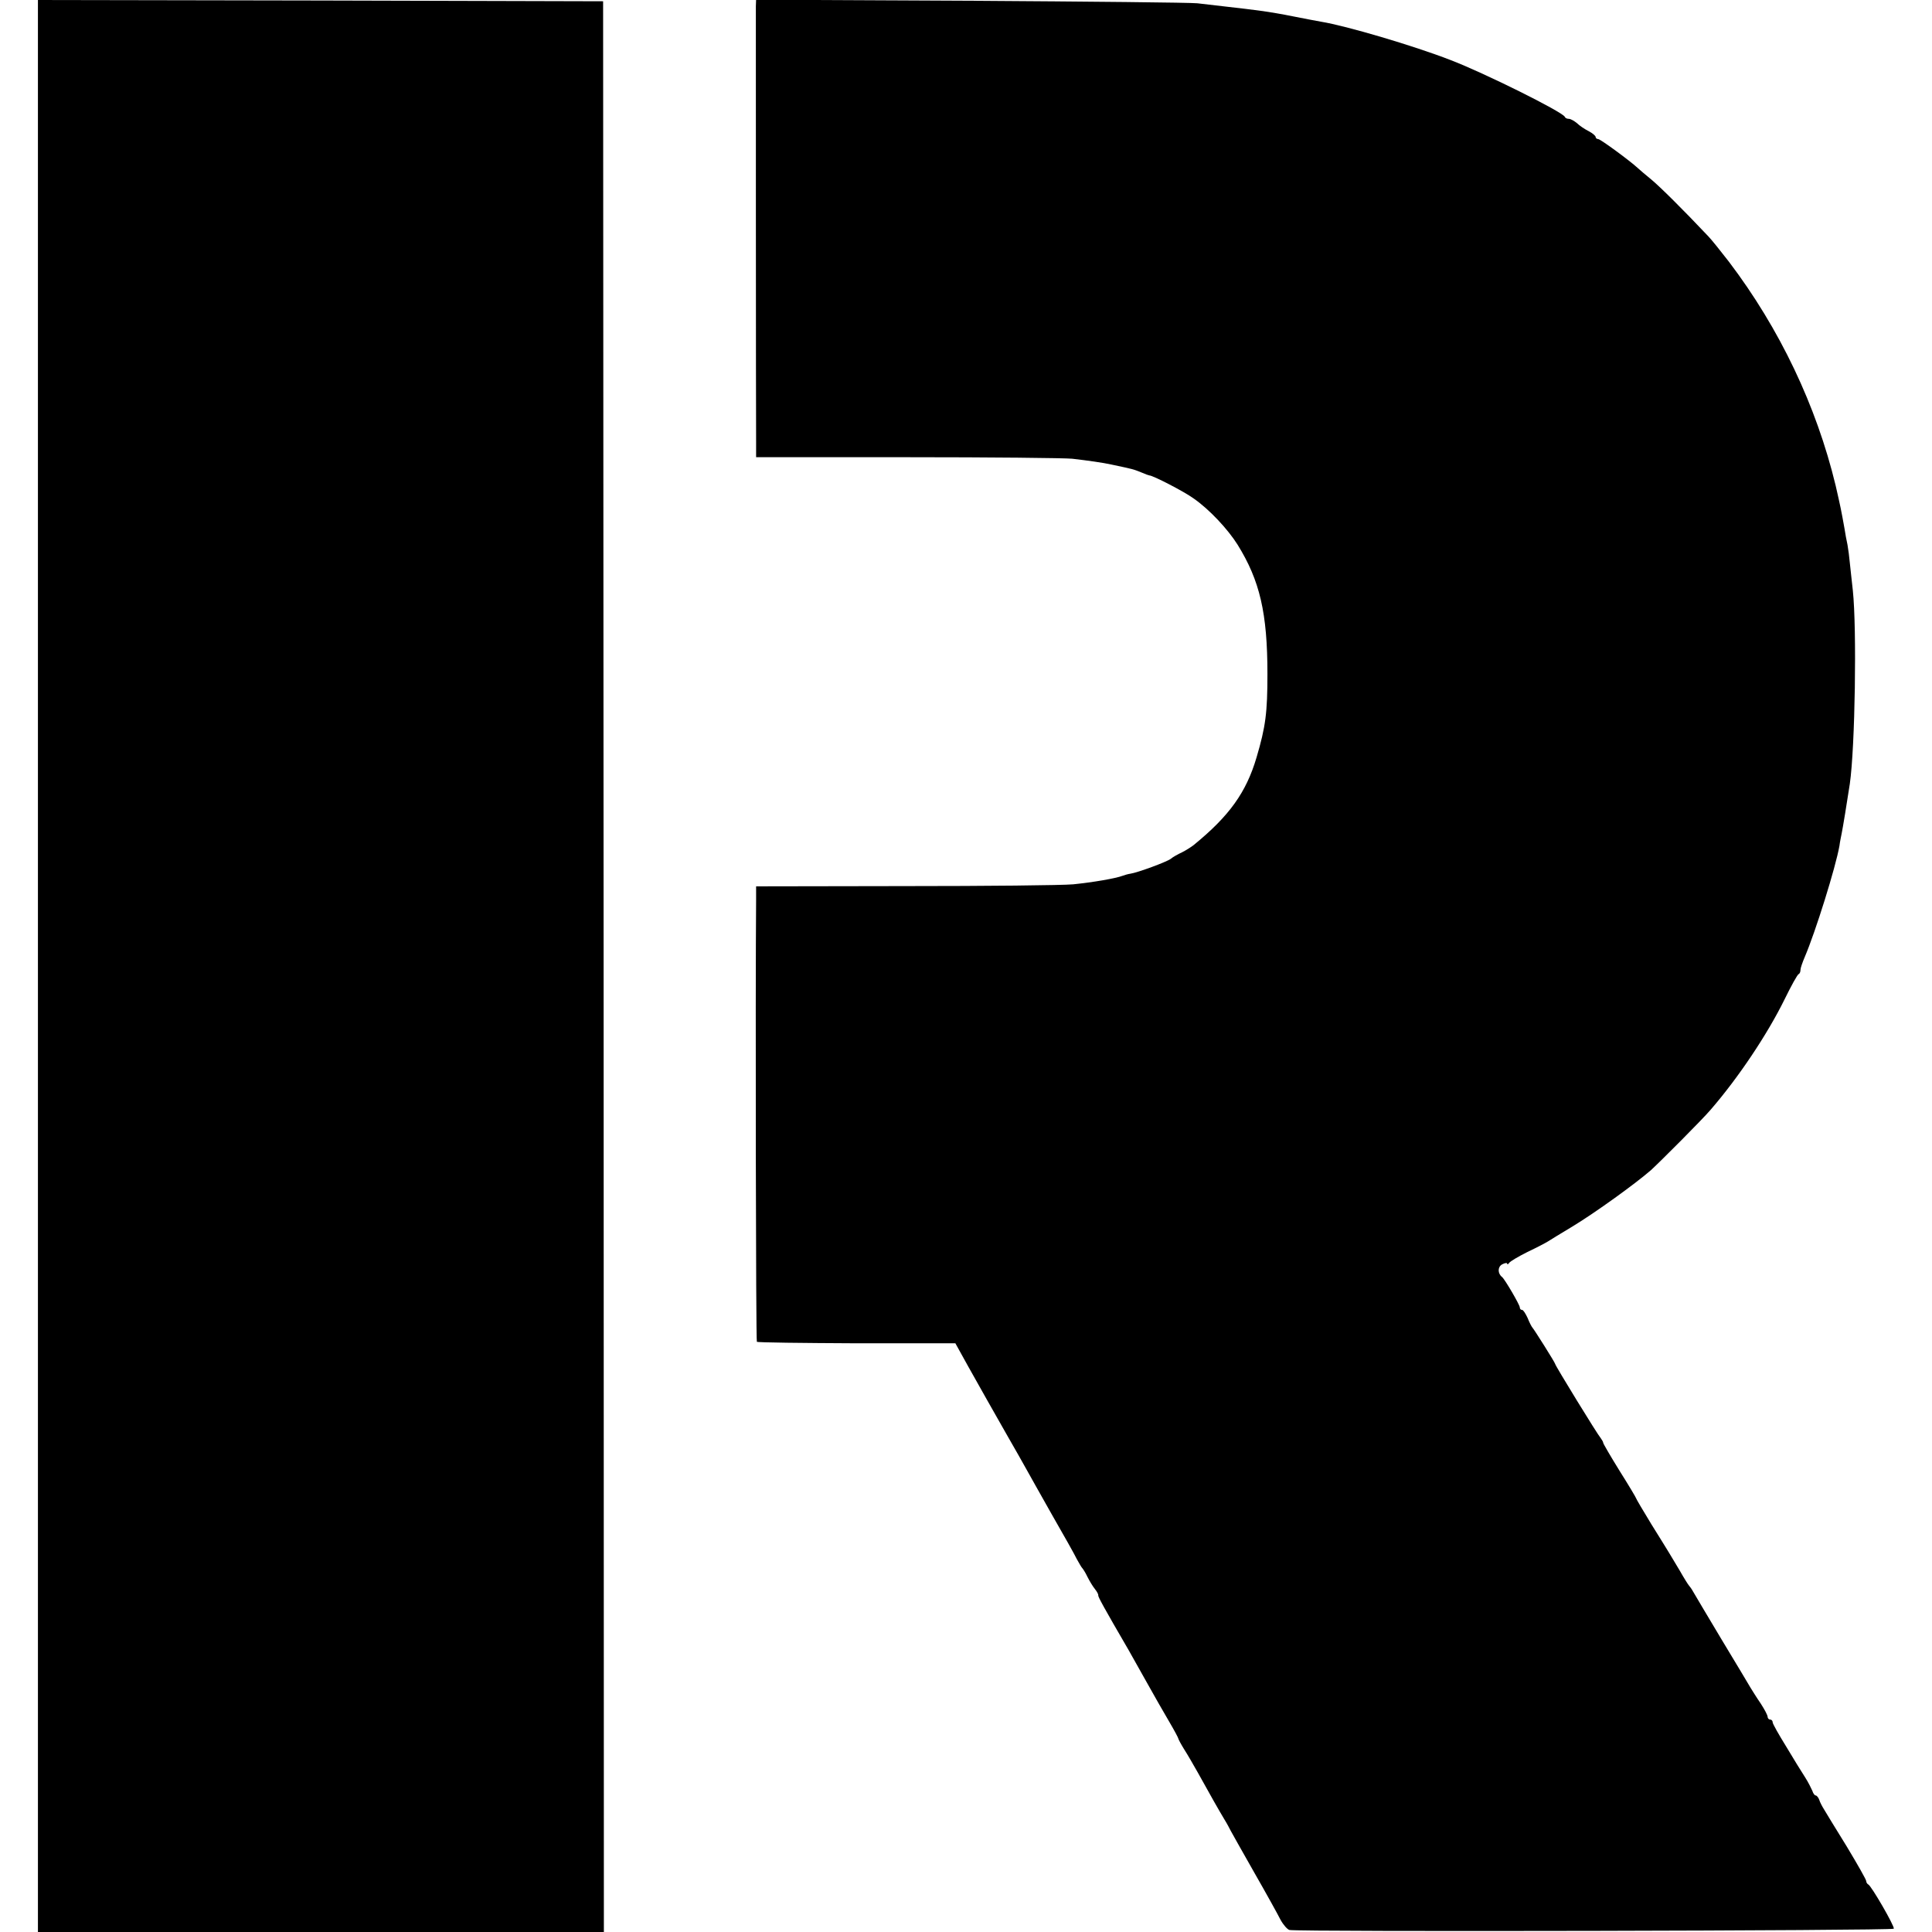
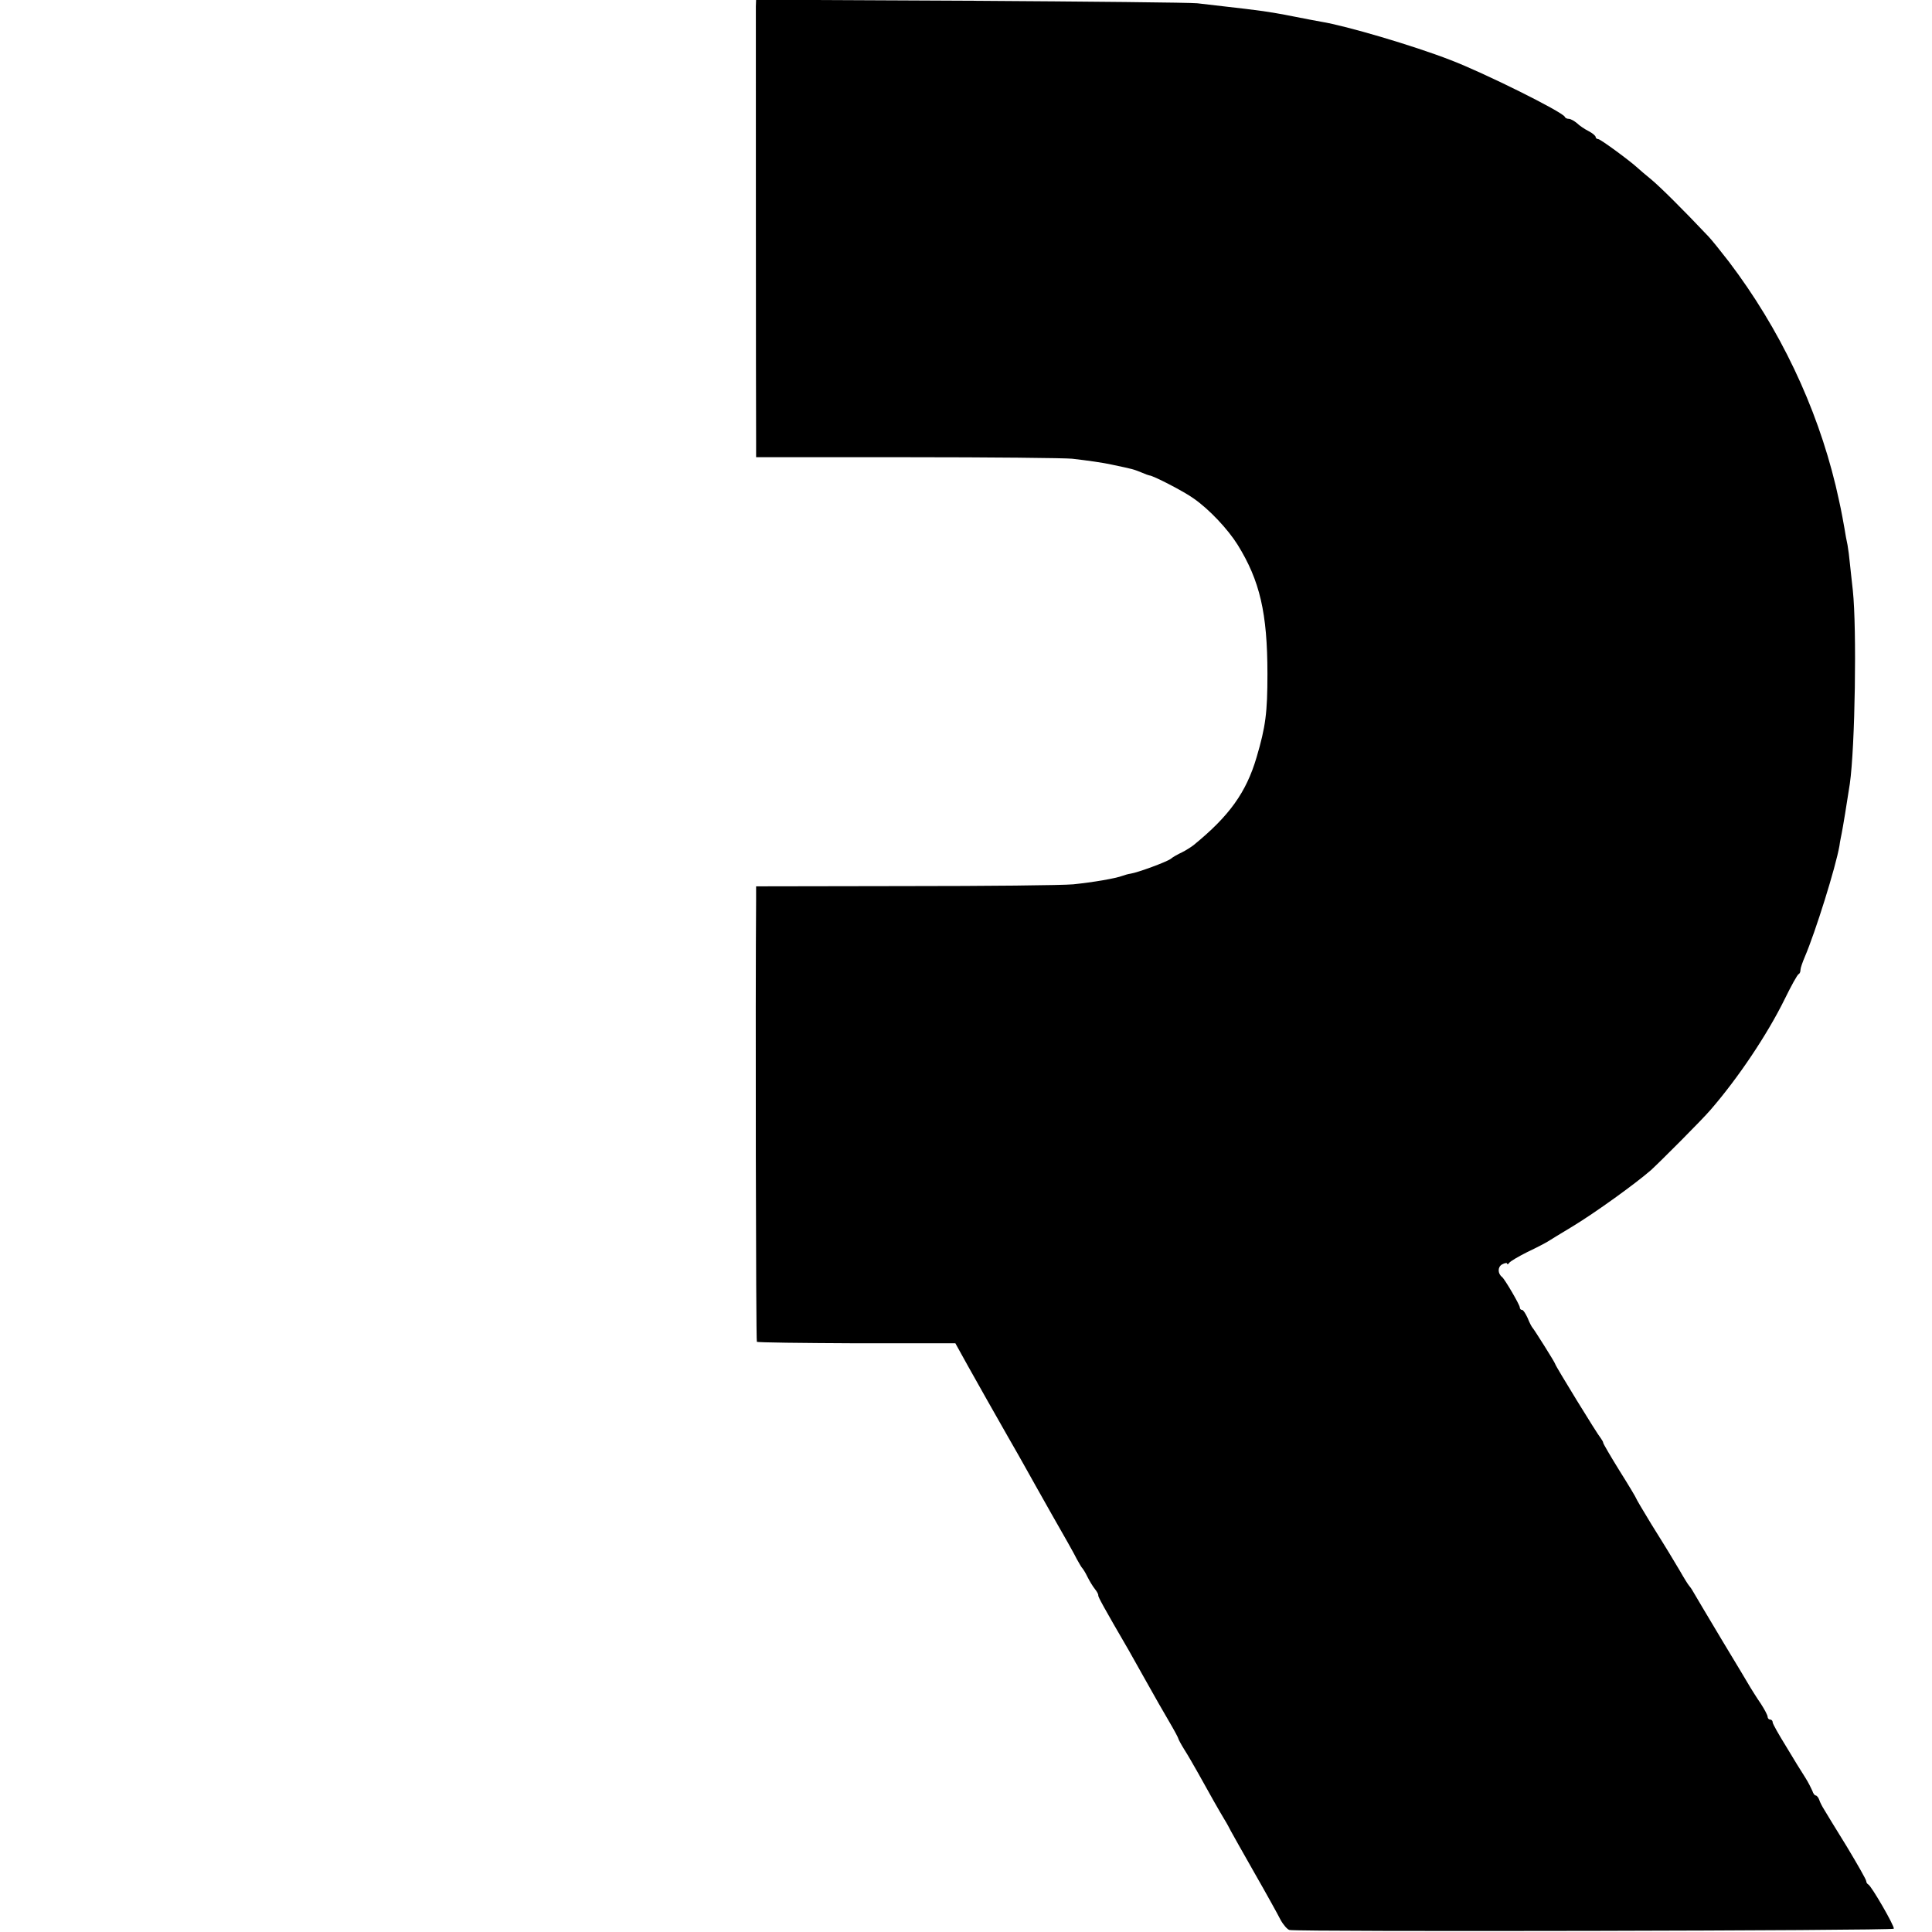
<svg xmlns="http://www.w3.org/2000/svg" version="1.0" width="764pt" height="764pt" viewBox="0 0 764 764" preserveAspectRatio="xMidYMid meet">
  <g transform="translate(0,764) scale(0.1,-0.1)" fill="#000000" stroke="none">
-     <path d="M150 3820 l0 -3820 1119 0 1119 0 -1 3817 -2 3818 -1117 3 -1118 2 0 -3820z" />
    <path d="M2989 7613 c0 -32 0 -1624 1 -1719 l0 -62 598 0 c328 0 622 -3 652 -6 61 -7 124 -16 155 -23 90 -19 85 -18 118 -31 16 -7 30 -12 32 -12 14 0 138 -64 175 -91 62 -43 135 -121 174 -183 88 -142 118 -270 118 -511 0 -153 -7 -208 -43 -330 -41 -139 -108 -232 -249 -347 -9 -7 -29 -20 -45 -28 -17 -8 -37 -19 -45 -26 -15 -12 -132 -55 -160 -59 -8 -1 -22 -5 -30 -8 -29 -11 -118 -26 -196 -34 -44 -4 -343 -7 -666 -7 l-588 -1 0 -55 c-3 -358 -1 -1743 3 -1746 2 -3 180 -5 395 -6 l390 0 51 -92 c58 -104 88 -156 156 -276 27 -47 59 -103 71 -125 12 -22 59 -105 104 -185 46 -80 90 -158 98 -175 9 -16 18 -32 21 -35 3 -3 13 -18 21 -35 8 -16 21 -38 30 -49 8 -10 14 -21 13 -25 -1 -5 21 -46 120 -216 6 -11 37 -66 68 -121 31 -56 73 -129 93 -163 20 -34 36 -64 36 -67 0 -2 10 -21 23 -42 13 -20 37 -62 54 -92 47 -85 85 -152 105 -185 10 -16 21 -37 25 -45 4 -8 46 -82 93 -165 47 -82 94 -167 104 -187 11 -20 27 -38 35 -40 33 -8 2386 -3 2390 5 4 9 -89 170 -101 175 -4 2 -8 8 -8 13 0 6 -35 67 -77 137 -43 70 -84 136 -90 147 -7 11 -16 28 -19 38 -3 9 -10 17 -14 17 -4 0 -10 8 -13 18 -4 9 -16 34 -29 54 -13 20 -47 75 -75 122 -29 47 -53 89 -53 95 0 6 -4 11 -10 11 -5 0 -10 5 -10 11 0 6 -12 29 -27 52 -16 23 -33 51 -40 62 -6 11 -58 97 -114 190 -56 94 -107 179 -113 190 -6 11 -14 22 -17 25 -3 3 -20 30 -37 60 -18 30 -37 62 -42 70 -5 8 -36 59 -70 113 -33 54 -60 100 -60 102 0 2 -29 51 -65 108 -36 58 -65 108 -65 111 0 4 -5 12 -10 19 -12 13 -180 287 -180 293 0 5 -84 138 -90 144 -3 3 -12 20 -19 38 -8 17 -17 32 -22 32 -5 0 -9 4 -9 10 0 10 -59 111 -70 120 -18 14 -18 40 0 50 11 6 20 7 20 3 0 -4 4 -3 8 3 4 6 36 25 72 43 36 17 72 36 80 41 8 5 53 33 100 61 89 54 247 168 309 222 38 35 203 200 236 239 109 126 223 296 292 436 26 53 51 99 56 100 4 2 7 9 7 17 0 7 8 30 17 51 42 98 122 354 137 439 2 17 7 39 9 50 4 19 21 122 32 195 21 146 28 614 12 765 -4 39 -10 88 -12 110 -2 22 -6 54 -9 70 -4 17 -9 46 -12 65 -13 73 -16 87 -35 170 -76 315 -221 620 -422 885 -34 44 -71 90 -82 101 -102 108 -191 196 -226 225 -23 19 -47 39 -53 45 -29 27 -147 114 -156 114 -5 0 -10 4 -10 8 0 5 -12 15 -27 23 -16 8 -37 22 -47 32 -11 9 -25 17 -32 17 -7 0 -14 3 -16 8 -8 19 -319 174 -453 225 -147 57 -412 135 -510 151 -16 3 -66 12 -110 21 -44 9 -98 18 -120 21 -22 3 -53 7 -70 9 -33 4 -113 13 -190 22 -27 3 -431 7 -897 10 l-848 4 -1 -28z" />
  </g>
</svg>